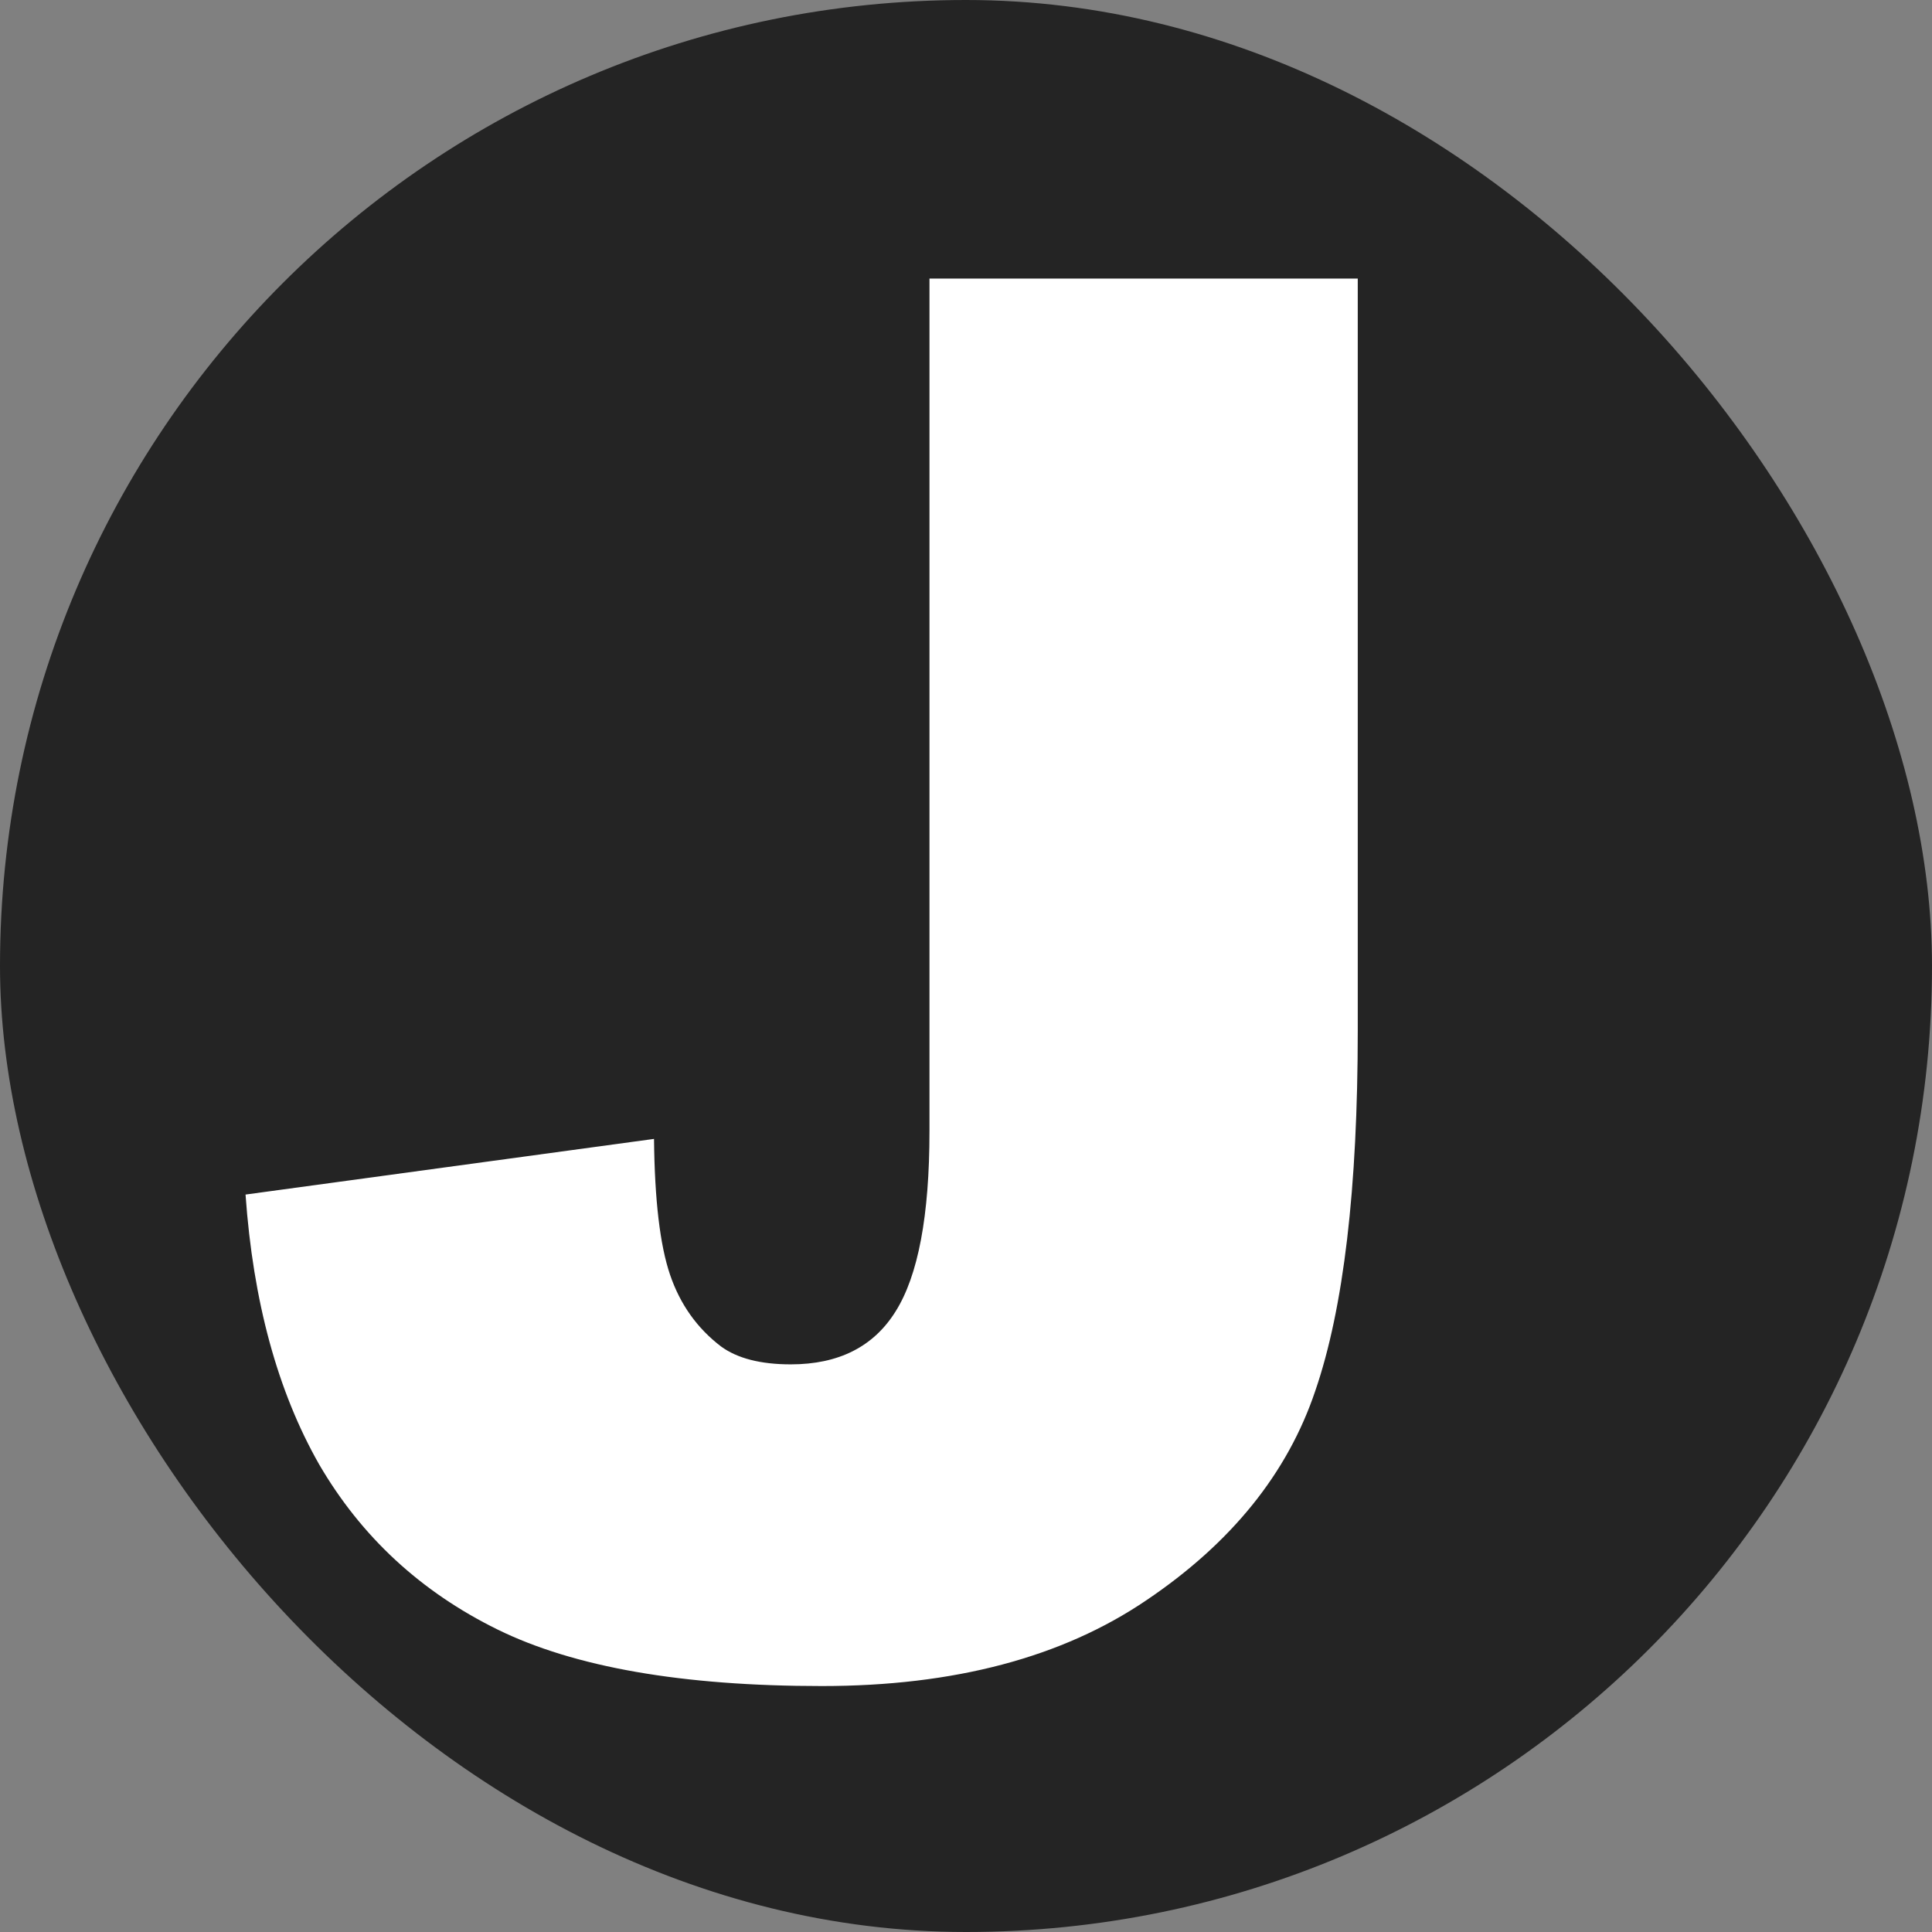
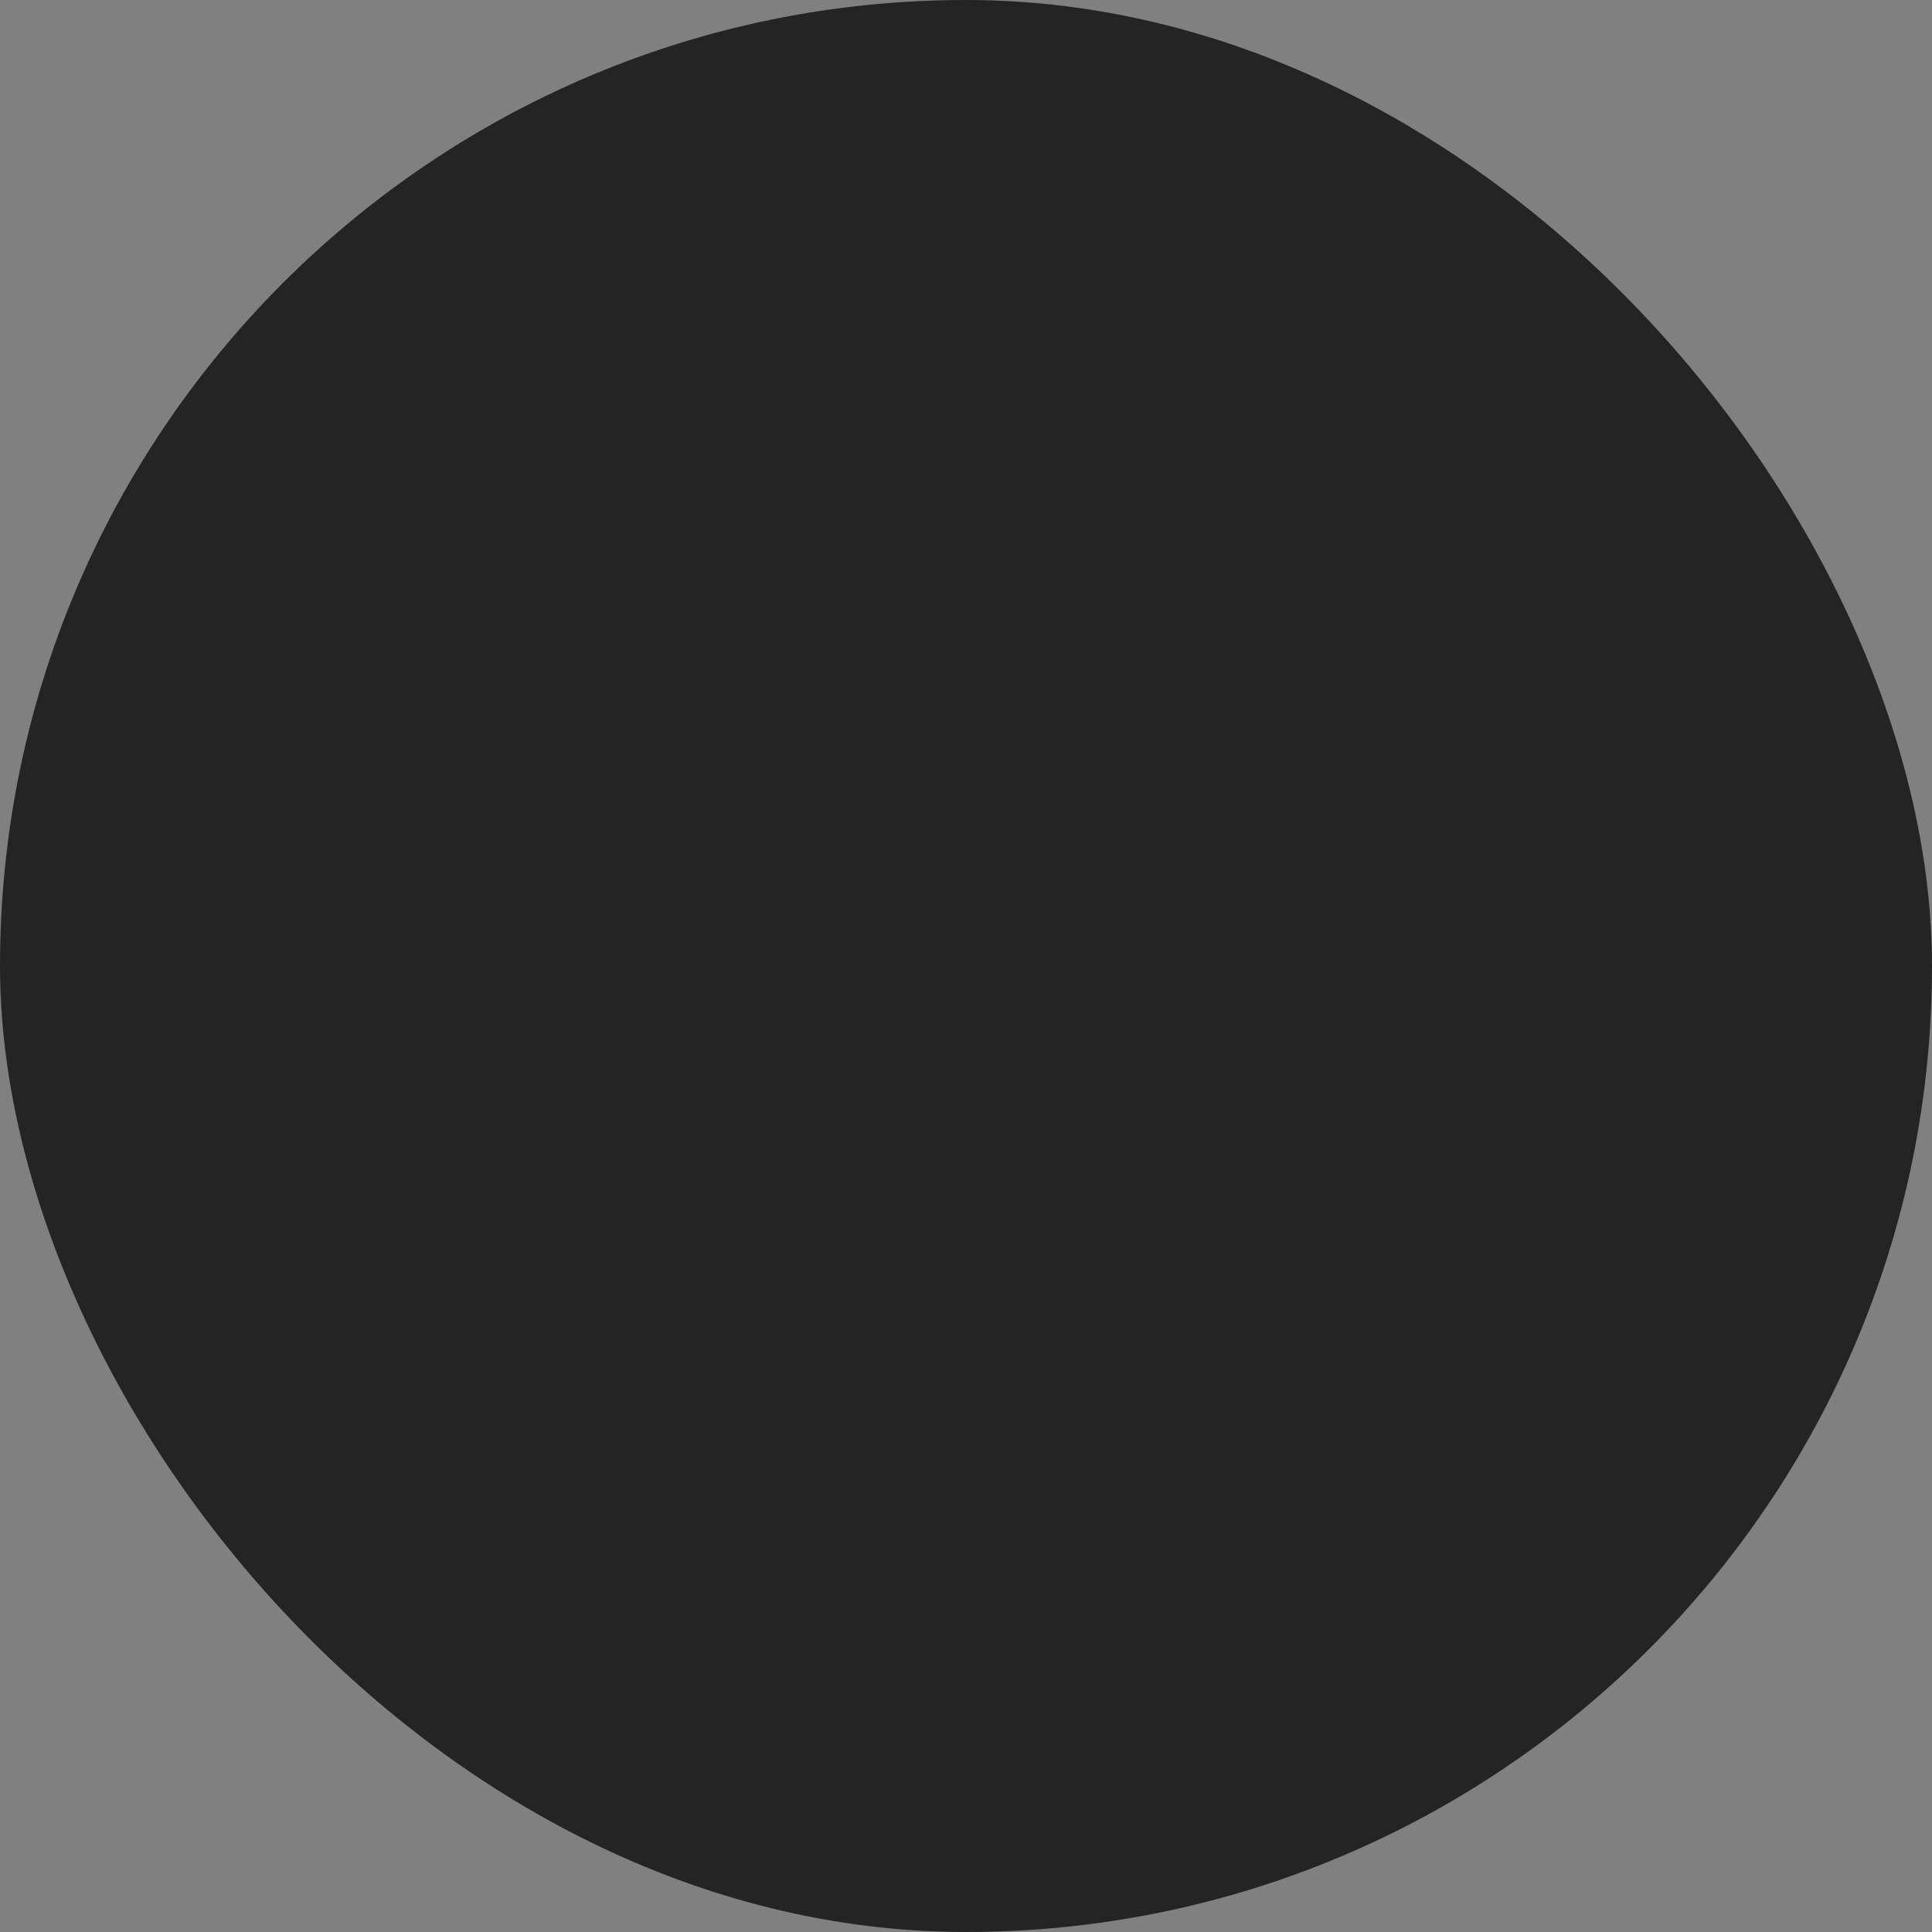
<svg xmlns="http://www.w3.org/2000/svg" width="300" height="300" viewBox="0 0 300 300" fill="none">
  <rect x="0" y="0" width="300" height="300" fill="#808080" stroke="none" />
  <rect width="300" height="300" rx="150" fill="#242424" />
-   <path d="M144.328 43.254H210.832V160.002C210.832 184.514 208.635 203.166 204.24 215.959C199.943 228.752 191.203 239.592 178.02 248.479C164.934 257.365 148.137 261.809 127.629 261.809C105.949 261.809 89.152 258.879 77.238 253.02C65.324 247.16 56.096 238.615 49.553 227.385C43.107 216.057 39.299 202.092 38.127 185.49L101.555 176.848C101.652 186.32 102.482 193.352 104.045 197.941C105.607 202.531 108.244 206.242 111.955 209.074C114.494 210.93 118.107 211.857 122.795 211.857C130.217 211.857 135.637 209.123 139.055 203.654C142.57 198.088 144.328 188.762 144.328 175.676V43.254Z" fill="white" />
</svg>